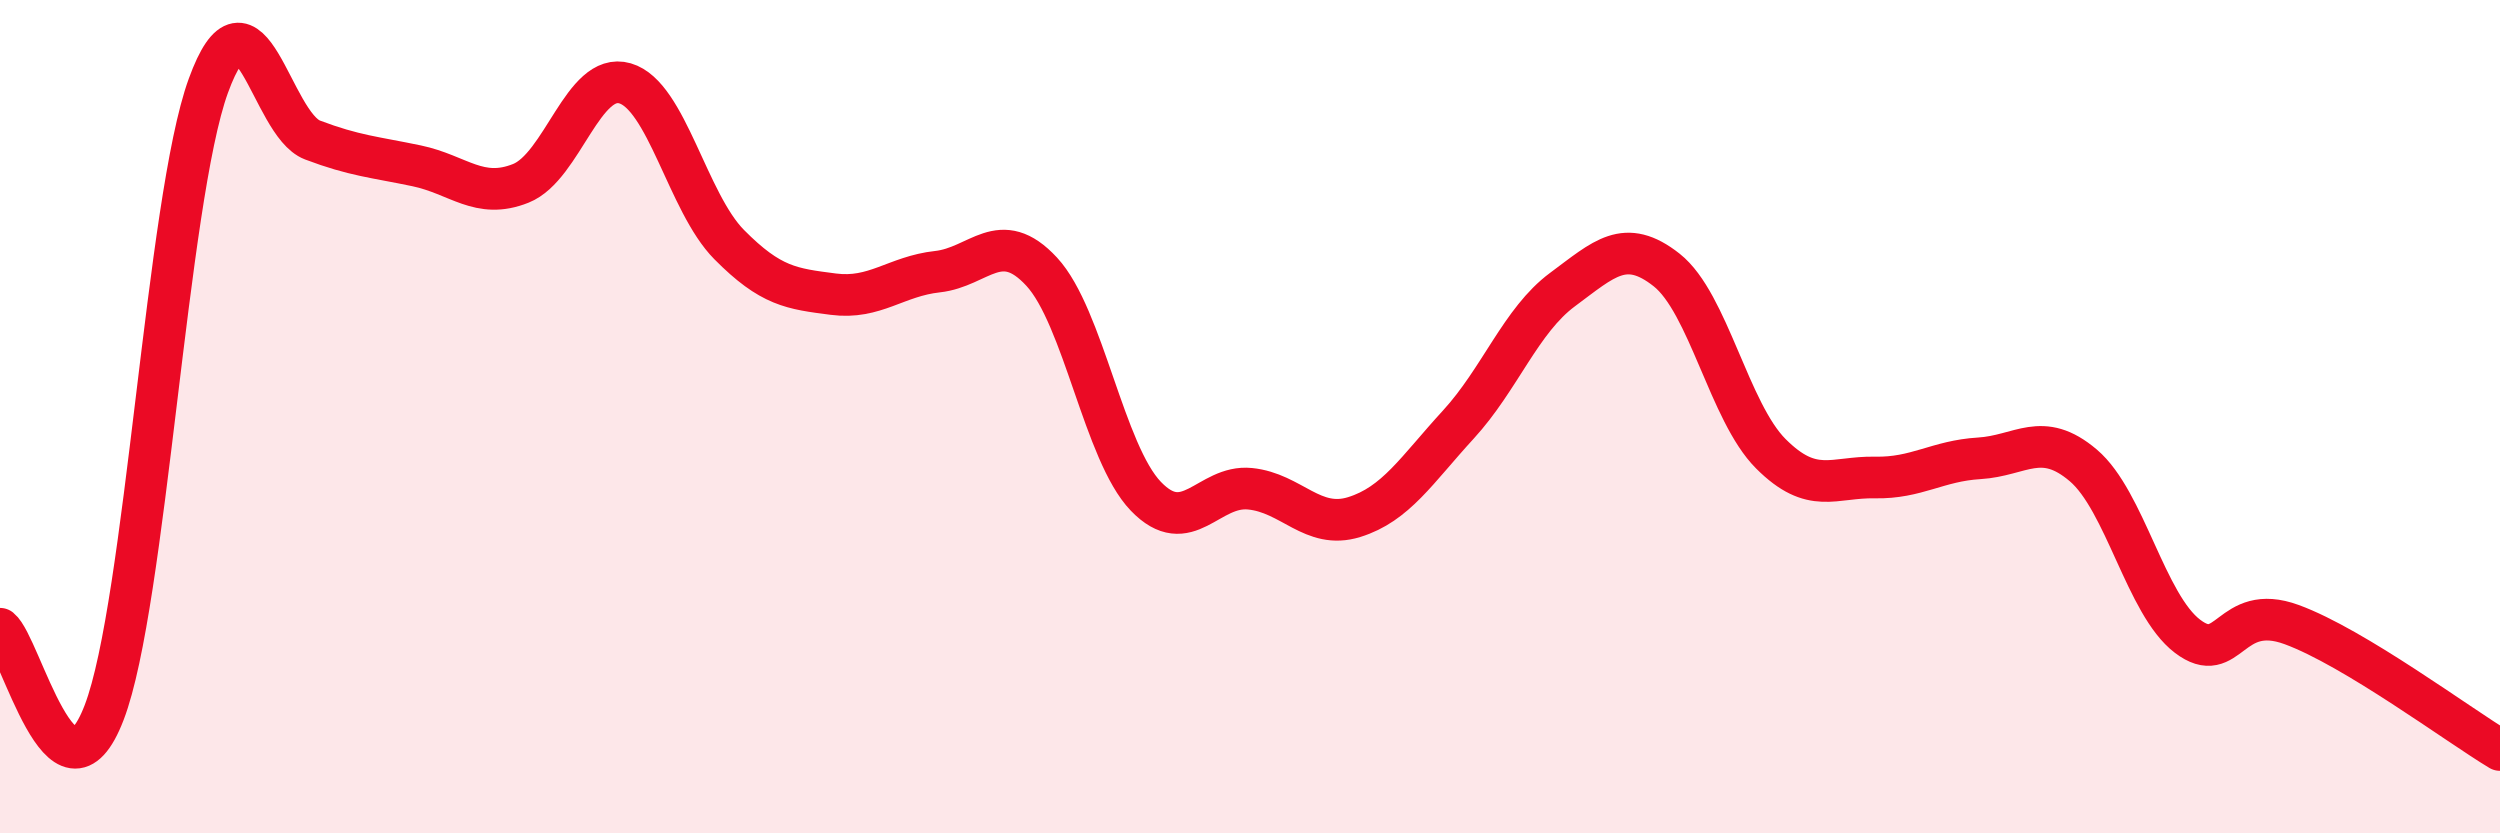
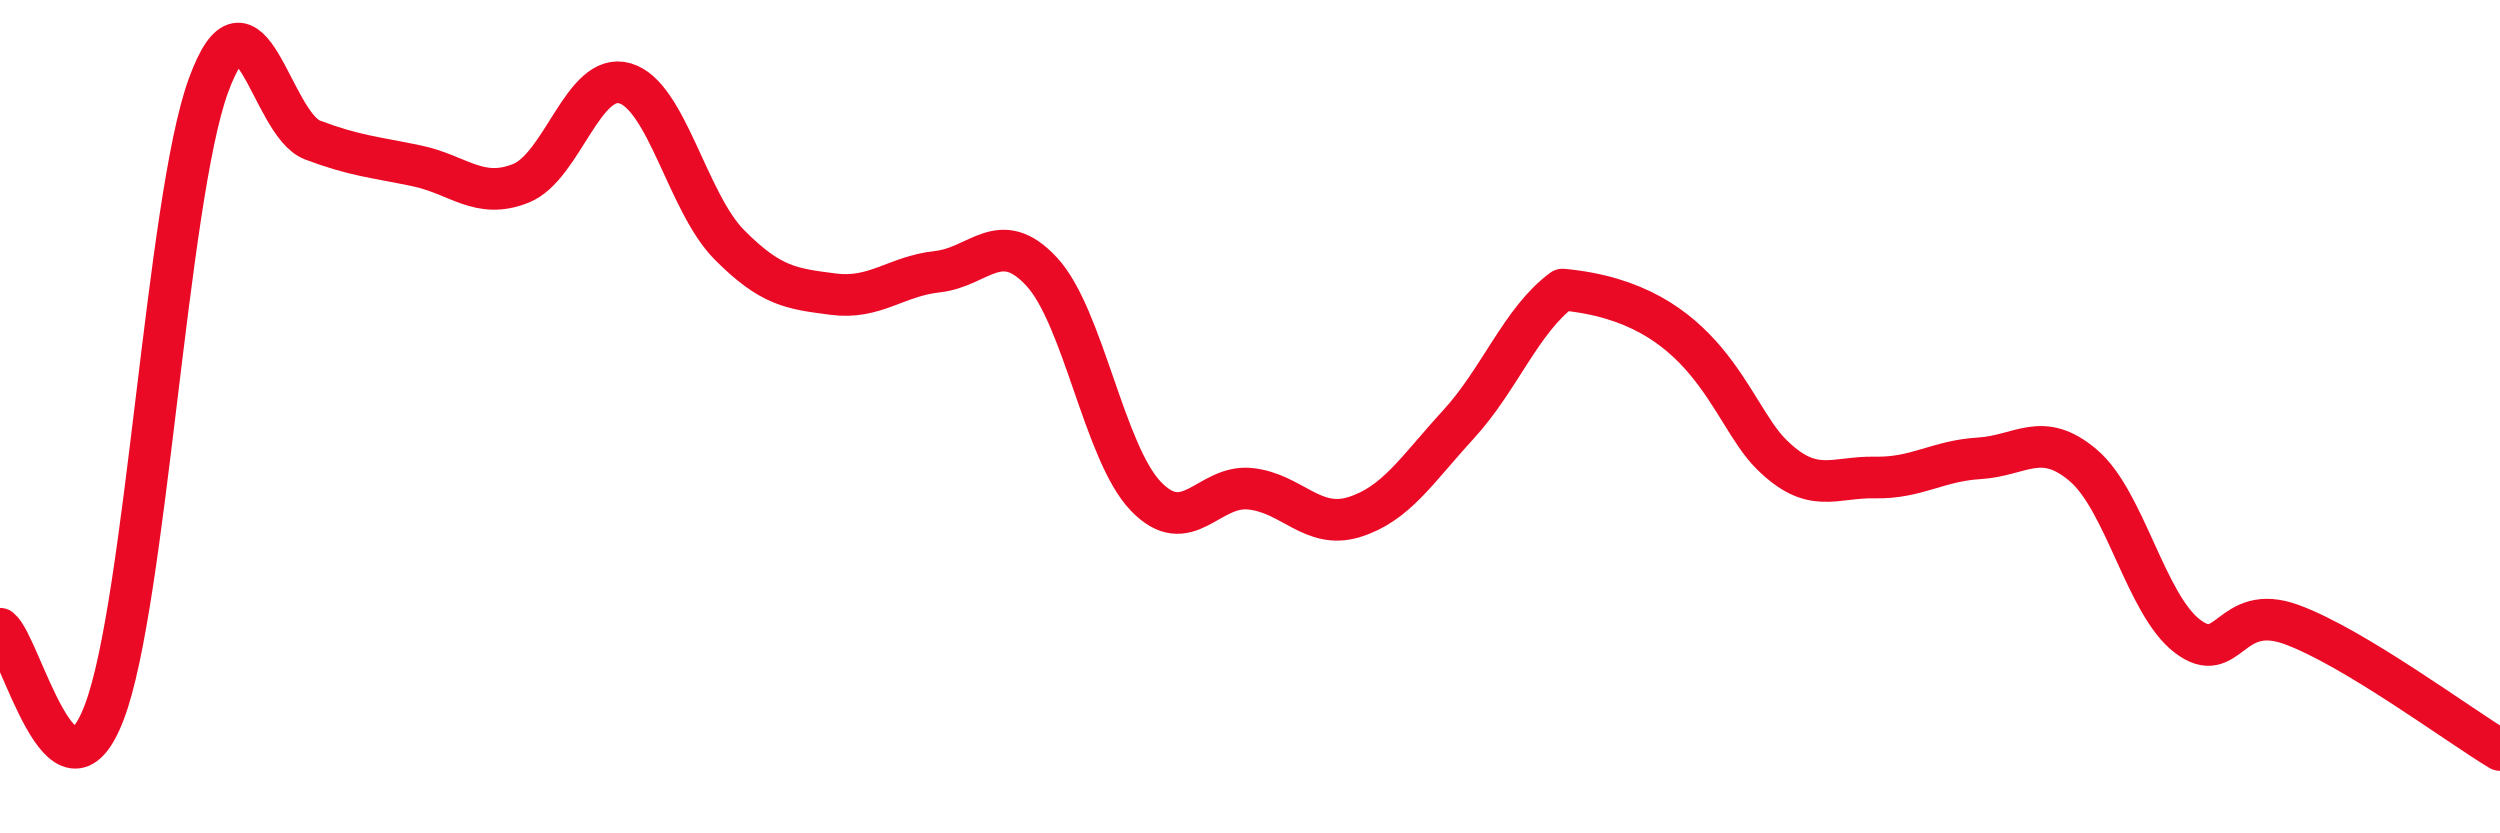
<svg xmlns="http://www.w3.org/2000/svg" width="60" height="20" viewBox="0 0 60 20">
-   <path d="M 0,15.09 C 0.5,15.49 1.5,19.71 2.5,17.1 C 3.5,14.49 4,4.81 5,2.06 C 6,-0.69 6.5,2.98 7.5,3.36 C 8.5,3.74 9,3.77 10,3.98 C 11,4.19 11.5,4.8 12.5,4.4 C 13.5,4 14,1.71 15,2 C 16,2.29 16.5,4.86 17.5,5.87 C 18.5,6.88 19,6.93 20,7.06 C 21,7.19 21.5,6.63 22.5,6.52 C 23.5,6.41 24,5.44 25,6.52 C 26,7.6 26.5,10.87 27.5,11.91 C 28.5,12.95 29,11.63 30,11.73 C 31,11.83 31.5,12.72 32.5,12.41 C 33.5,12.1 34,11.28 35,10.19 C 36,9.1 36.5,7.69 37.5,6.95 C 38.5,6.21 39,5.69 40,6.48 C 41,7.27 41.5,9.89 42.5,10.89 C 43.5,11.89 44,11.44 45,11.46 C 46,11.48 46.5,11.06 47.5,11 C 48.5,10.94 49,10.32 50,11.17 C 51,12.02 51.5,14.51 52.5,15.27 C 53.5,16.03 53.5,14.44 55,14.99 C 56.5,15.54 59,17.4 60,18L60 20L0 20Z" fill="#EB0A25" opacity="0.1" stroke-linecap="round" stroke-linejoin="round" />
-   <path d="M 0,15.09 C 0.5,15.49 1.5,19.71 2.5,17.1 C 3.5,14.49 4,4.81 5,2.06 C 6,-0.69 6.5,2.98 7.5,3.36 C 8.5,3.74 9,3.77 10,3.98 C 11,4.19 11.5,4.8 12.5,4.4 C 13.5,4 14,1.71 15,2 C 16,2.29 16.5,4.86 17.5,5.87 C 18.5,6.88 19,6.93 20,7.06 C 21,7.19 21.5,6.63 22.5,6.52 C 23.5,6.41 24,5.44 25,6.52 C 26,7.6 26.5,10.87 27.5,11.91 C 28.5,12.95 29,11.63 30,11.73 C 31,11.83 31.5,12.72 32.5,12.41 C 33.5,12.1 34,11.28 35,10.19 C 36,9.1 36.5,7.69 37.5,6.95 C 38.5,6.21 39,5.69 40,6.48 C 41,7.27 41.5,9.89 42.5,10.89 C 43.5,11.89 44,11.44 45,11.46 C 46,11.48 46.5,11.06 47.5,11 C 48.5,10.94 49,10.32 50,11.17 C 51,12.02 51.5,14.51 52.5,15.27 C 53.5,16.03 53.5,14.44 55,14.99 C 56.5,15.54 59,17.4 60,18" stroke="#EB0A25" stroke-width="1" fill="none" stroke-linecap="round" stroke-linejoin="round" />
+   <path d="M 0,15.09 C 0.5,15.49 1.5,19.71 2.5,17.1 C 3.5,14.49 4,4.81 5,2.06 C 6,-0.69 6.5,2.98 7.5,3.36 C 8.5,3.74 9,3.77 10,3.98 C 11,4.19 11.5,4.8 12.5,4.4 C 13.5,4 14,1.71 15,2 C 16,2.29 16.5,4.86 17.5,5.87 C 18.5,6.88 19,6.93 20,7.06 C 21,7.19 21.5,6.63 22.5,6.52 C 23.5,6.41 24,5.44 25,6.52 C 26,7.6 26.5,10.87 27.5,11.91 C 28.5,12.95 29,11.63 30,11.73 C 31,11.83 31.5,12.72 32.5,12.41 C 33.5,12.1 34,11.28 35,10.19 C 36,9.1 36.5,7.69 37.5,6.95 C 41,7.27 41.5,9.89 42.5,10.89 C 43.5,11.89 44,11.44 45,11.46 C 46,11.48 46.5,11.06 47.5,11 C 48.5,10.94 49,10.32 50,11.17 C 51,12.02 51.5,14.51 52.5,15.27 C 53.5,16.03 53.5,14.44 55,14.99 C 56.5,15.54 59,17.4 60,18" stroke="#EB0A25" stroke-width="1" fill="none" stroke-linecap="round" stroke-linejoin="round" />
</svg>